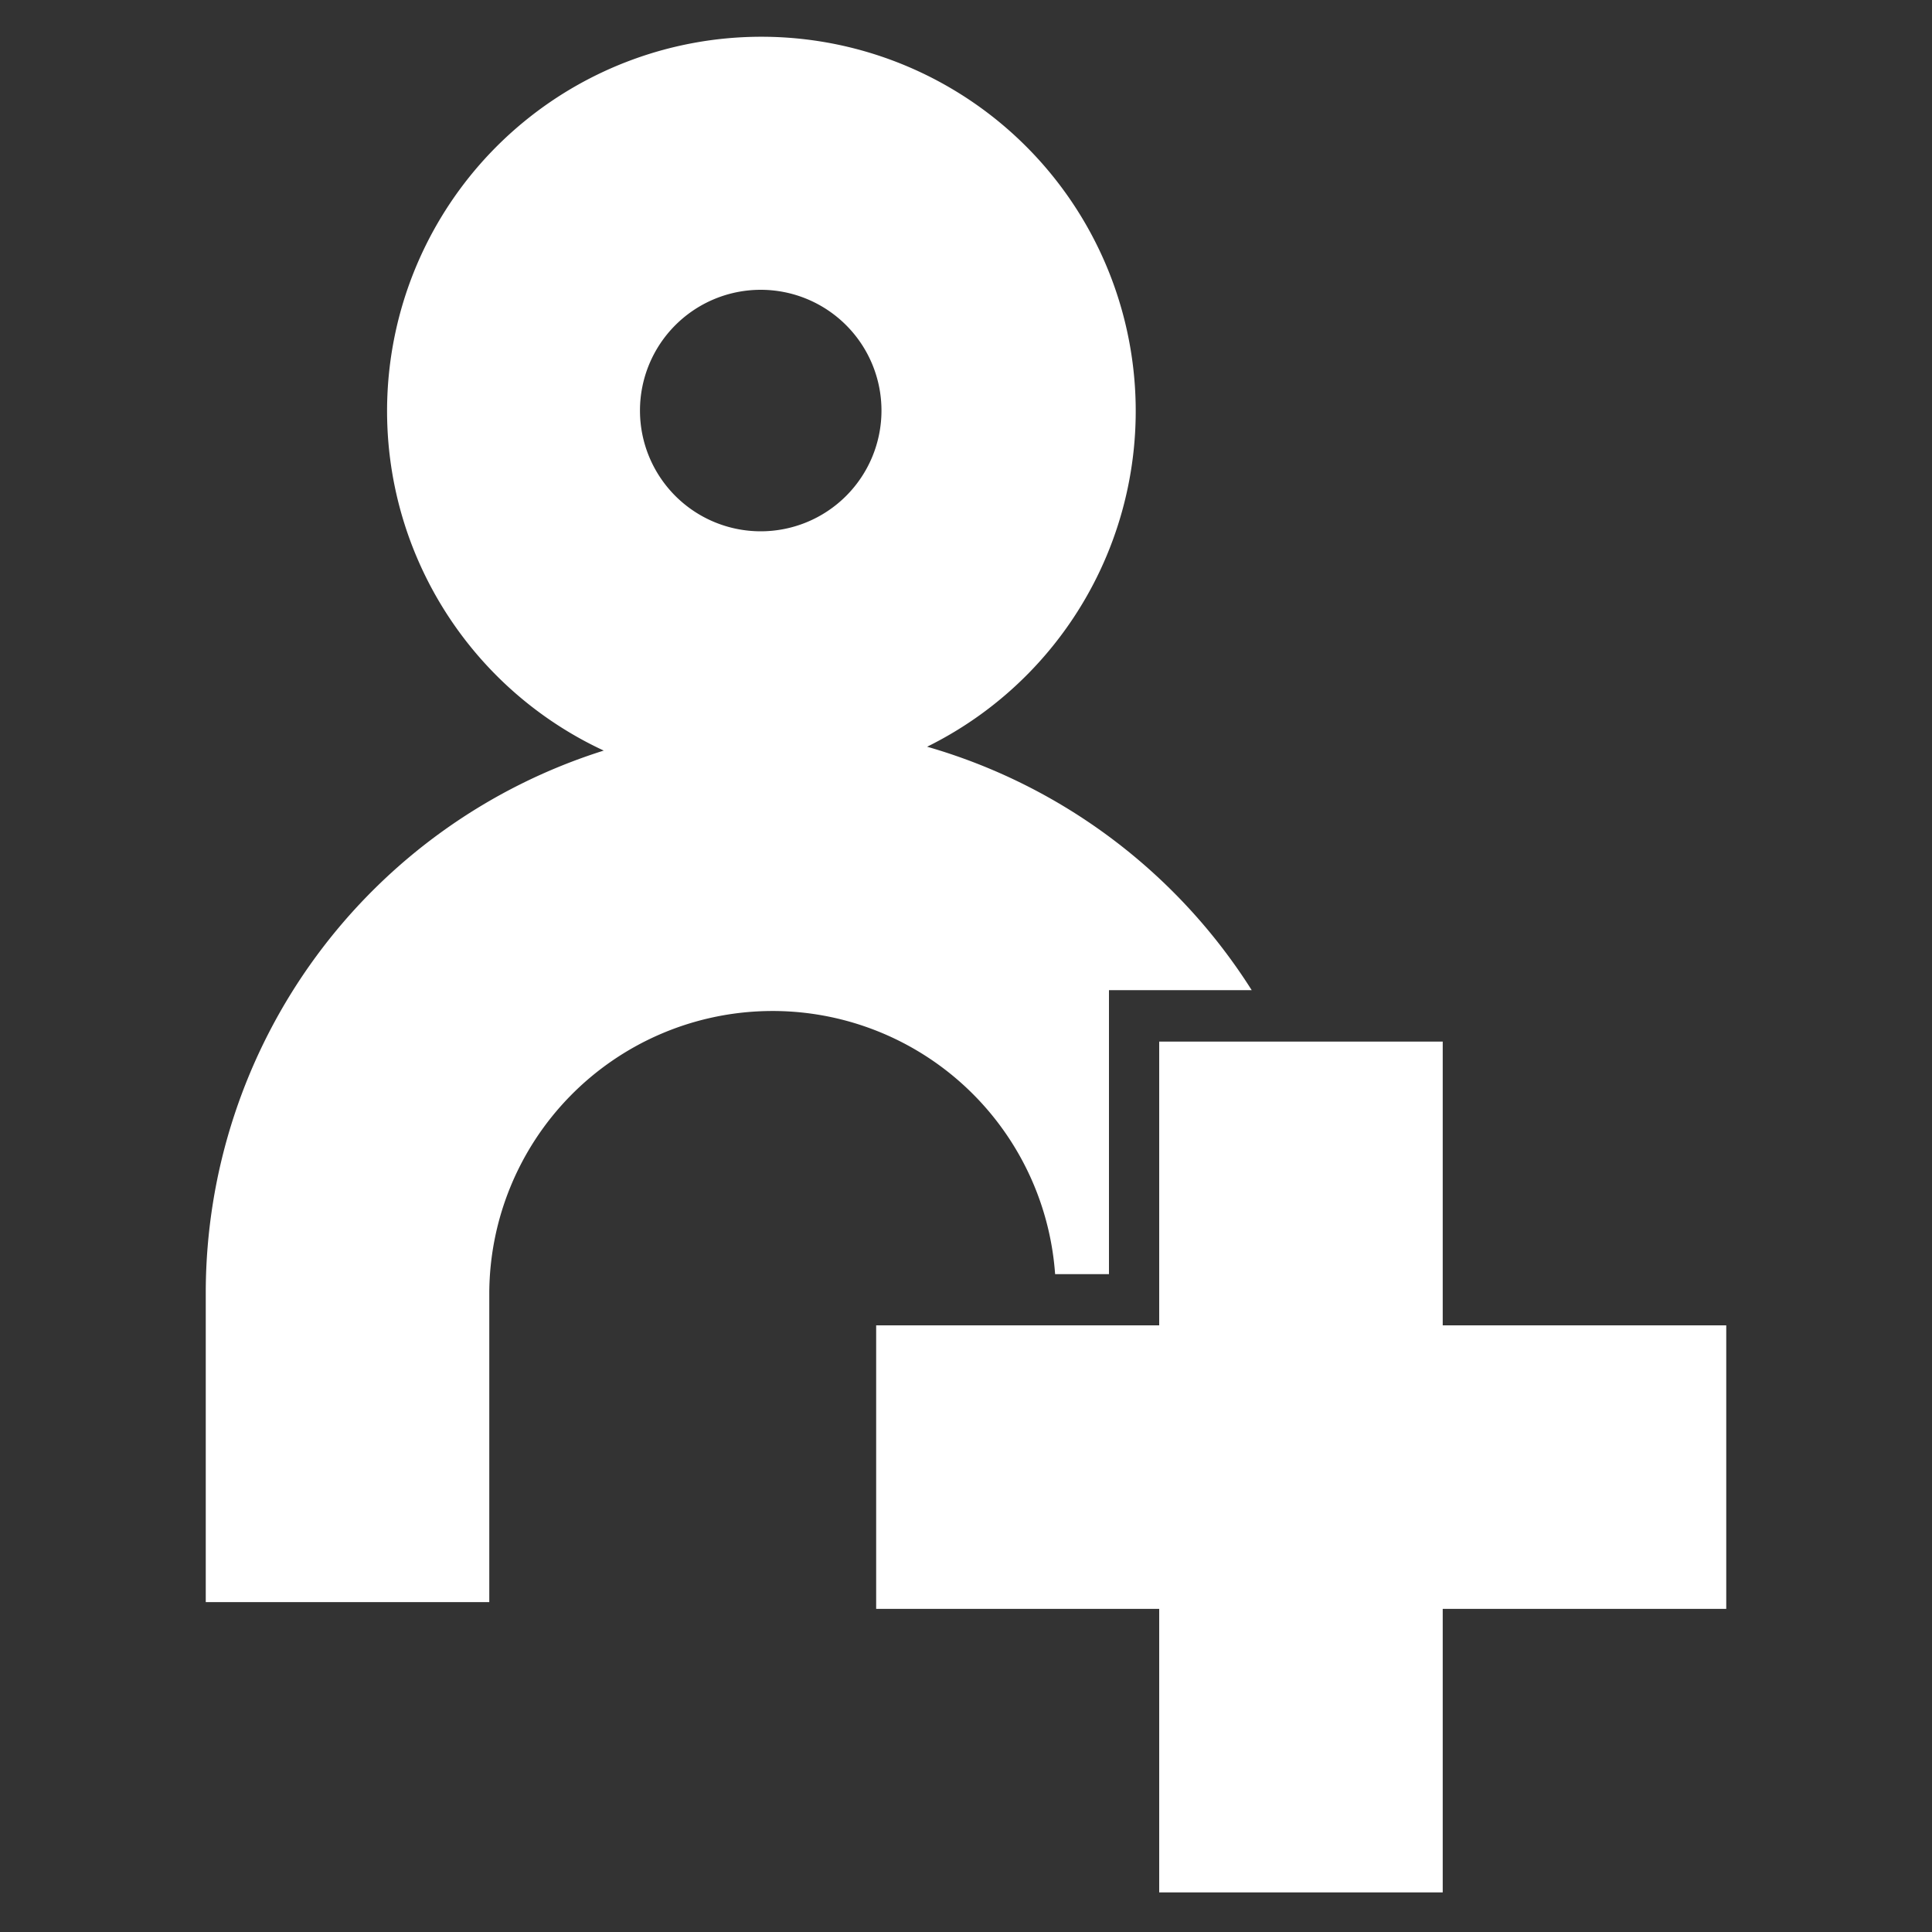
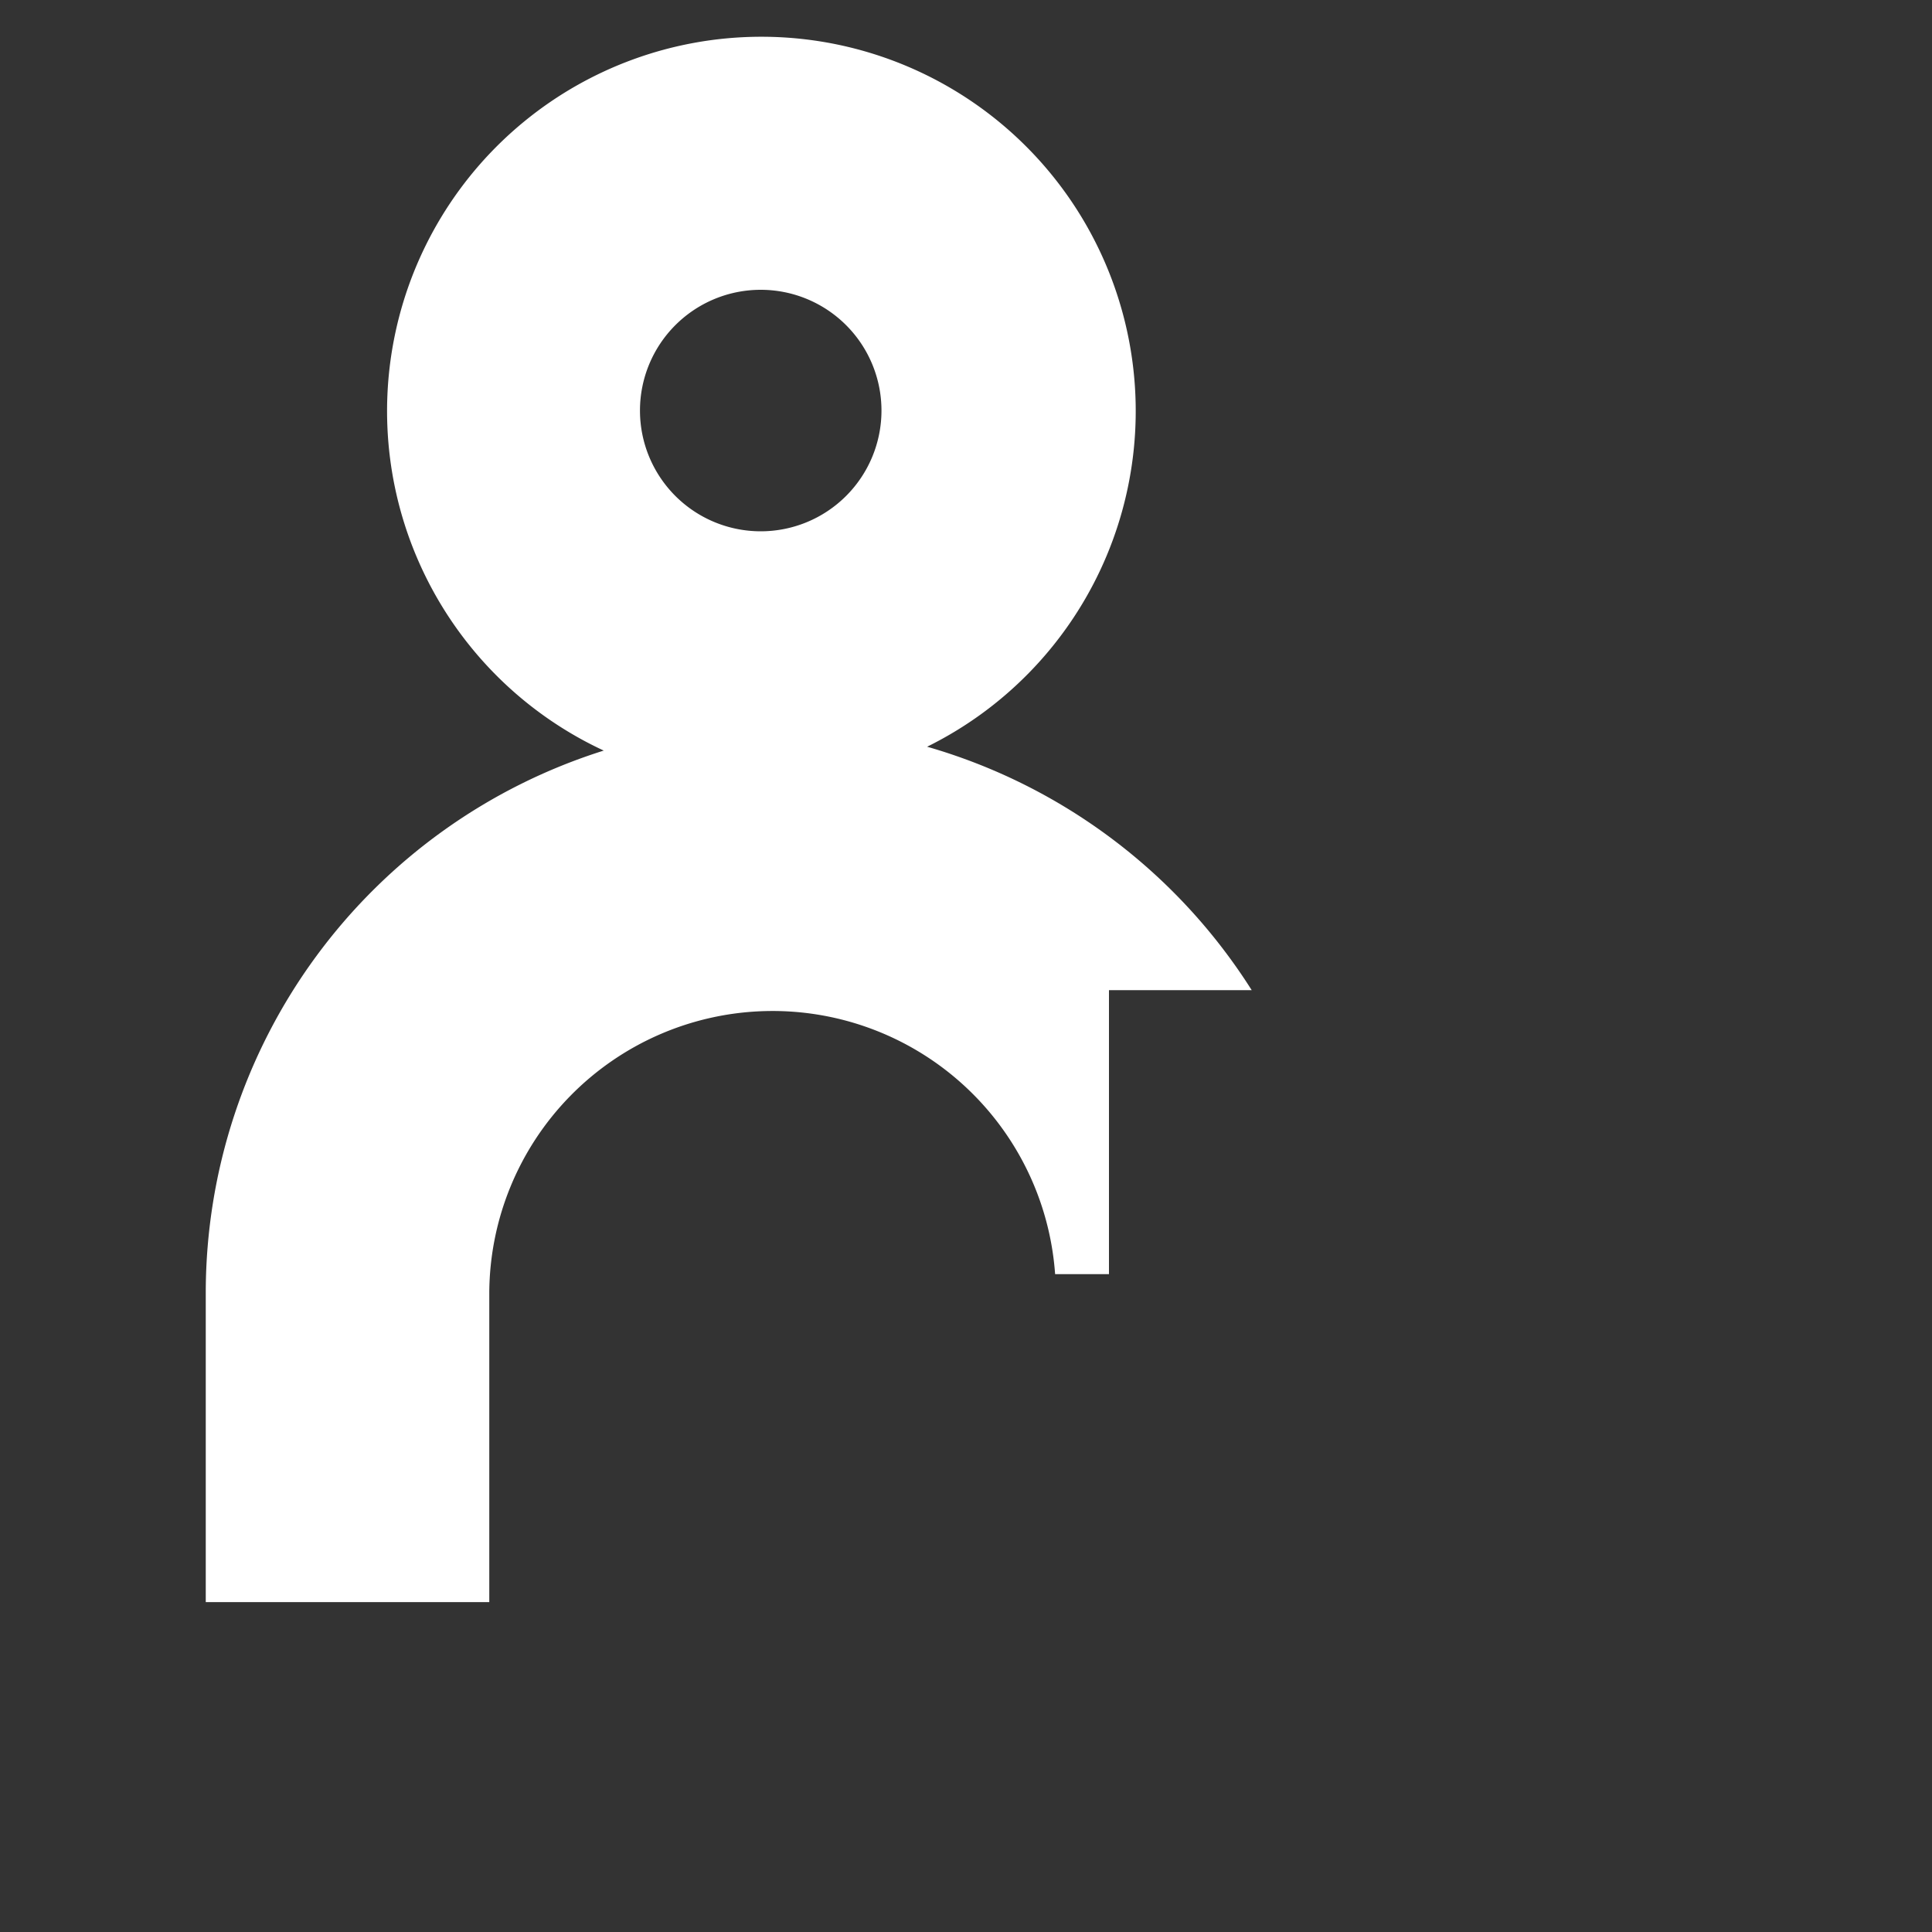
<svg xmlns="http://www.w3.org/2000/svg" id="Livello_1" data-name="Livello 1" viewBox="0 0 80 80">
  <rect x="0" y="0" width="80" height="80" fill="#333333" stroke="none" />
  <defs>
    <style>.cls-1{fill:#fff;}</style>
  </defs>
-   <path class="cls-1" d="M71.48,54.88H59.74V43.13H48V54.88H36.28V66.62H48V78.36H59.74V66.62H71.48Z" />
  <path class="cls-1" d="M38.39,30.92A15.5,15.5,0,1,0,25,31.08,23.55,23.55,0,0,0,8.52,53.5V66.34H20.26V53.5a11.73,11.73,0,0,1,23.43-.74h2.23V41h5.91A23.64,23.64,0,0,0,38.39,30.92ZM31.5,12a5,5,0,1,1-5,5A5,5,0,0,1,31.5,12Z" />
</svg>